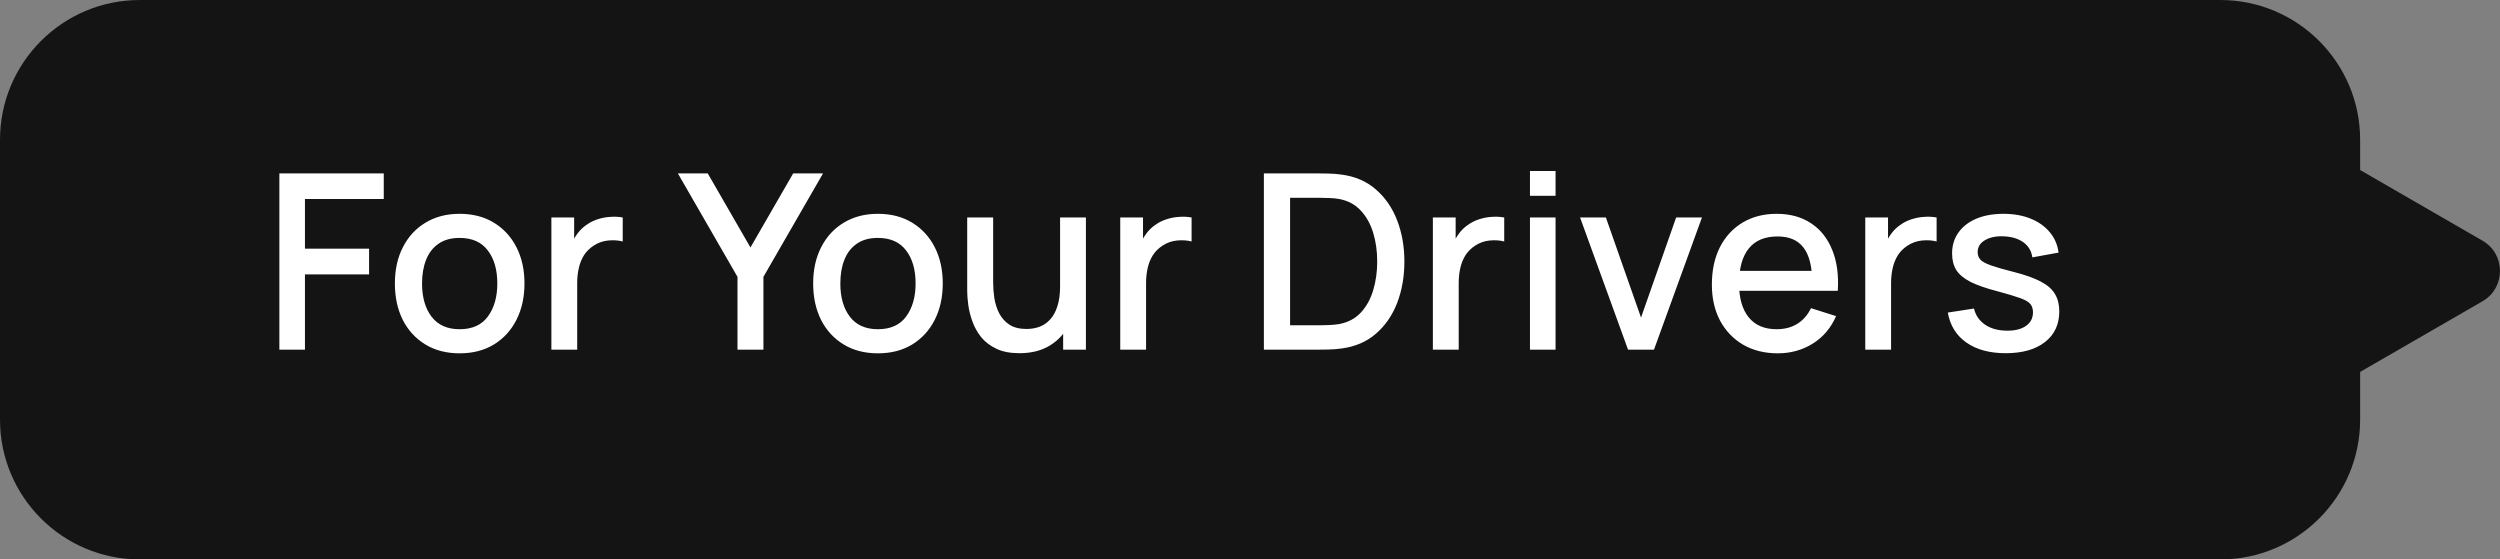
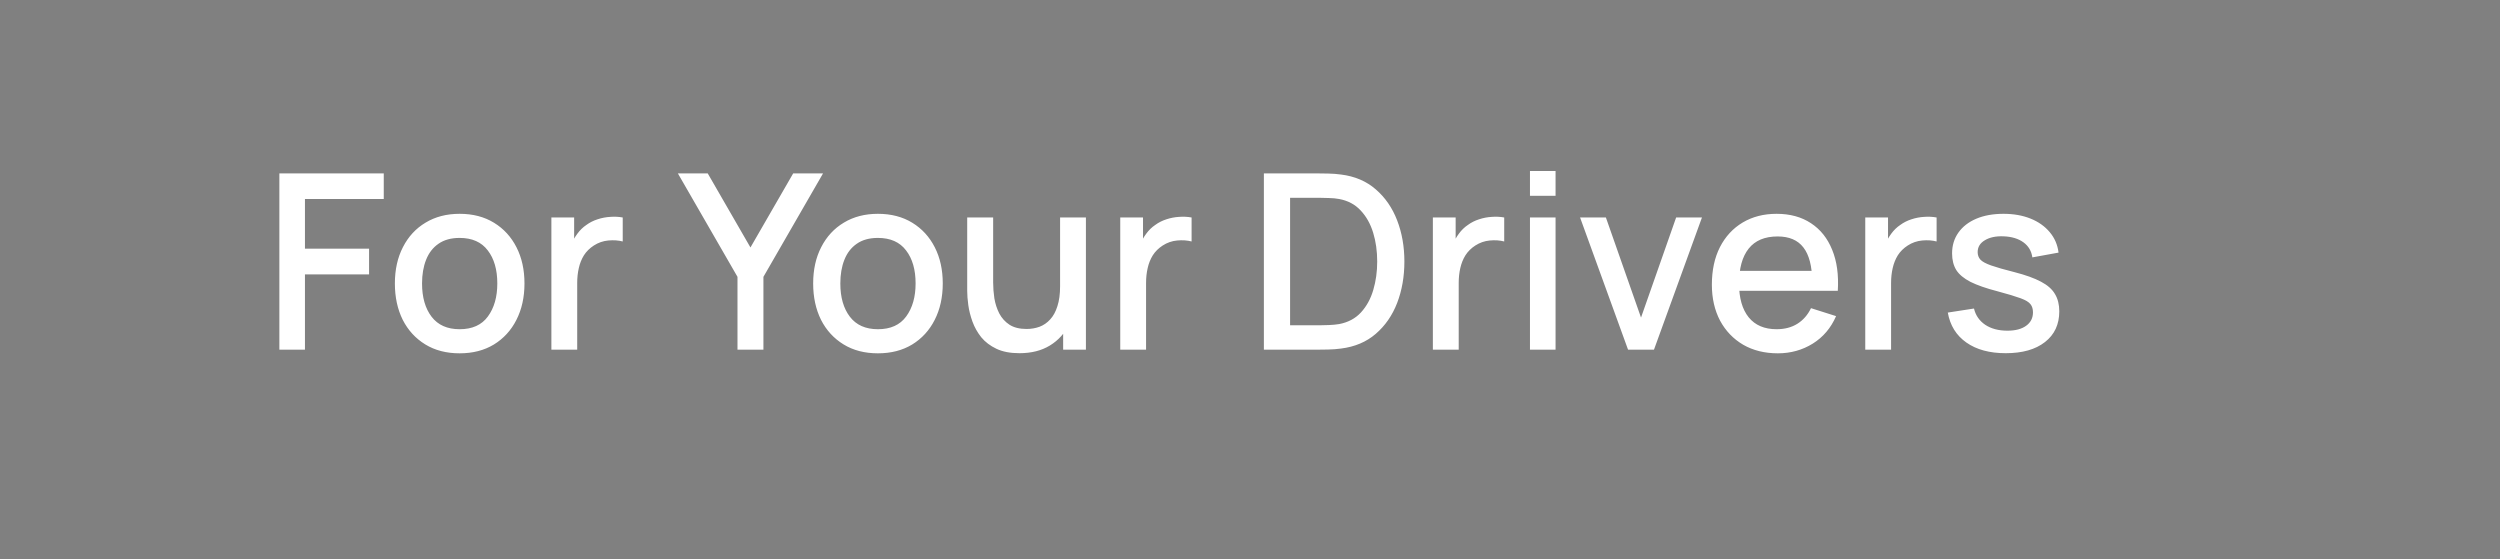
<svg xmlns="http://www.w3.org/2000/svg" width="143" height="32" viewBox="0 0 143 32" fill="none">
  <rect x="0" y="0" width="143" height="32" fill="#808080" stroke="none" />
-   <path fill-rule="evenodd" clip-rule="evenodd" d="M8 0C3.582 0 0 3.582 0 8V24C0 28.418 3.582 32 8 32H127C131.418 32 135 28.418 135 24V21.273L142 17.232C143.333 16.462 143.333 14.538 142 13.768L135 9.726V8C135 3.582 131.418 0 127 0H8Z" fill="#141414" />
  <path d="M15.98 20V9.92H21.951V11.383H17.443V14.225H21.111V15.695H17.443V20H15.98ZM26.29 20.21C25.534 20.21 24.879 20.04 24.323 19.699C23.768 19.358 23.339 18.889 23.035 18.292C22.737 17.69 22.587 16.997 22.587 16.213C22.587 15.424 22.741 14.731 23.049 14.134C23.357 13.532 23.789 13.065 24.344 12.734C24.9 12.398 25.548 12.23 26.29 12.23C27.046 12.23 27.702 12.4 28.257 12.741C28.813 13.082 29.242 13.551 29.545 14.148C29.849 14.745 30 15.434 30 16.213C30 17.002 29.846 17.697 29.538 18.299C29.235 18.896 28.806 19.365 28.25 19.706C27.695 20.042 27.042 20.21 26.29 20.21ZM26.29 18.831C27.014 18.831 27.553 18.588 27.907 18.103C28.267 17.613 28.446 16.983 28.446 16.213C28.446 15.424 28.264 14.794 27.9 14.323C27.541 13.847 27.004 13.609 26.29 13.609C25.8 13.609 25.397 13.721 25.079 13.945C24.762 14.164 24.526 14.47 24.372 14.862C24.218 15.249 24.141 15.7 24.141 16.213C24.141 17.006 24.323 17.641 24.687 18.117C25.051 18.593 25.586 18.831 26.29 18.831ZM31.539 20V12.44H32.841V14.274L32.659 14.036C32.752 13.793 32.873 13.572 33.023 13.371C33.172 13.166 33.345 12.998 33.541 12.867C33.732 12.727 33.944 12.62 34.178 12.545C34.416 12.466 34.658 12.419 34.906 12.405C35.153 12.386 35.391 12.398 35.62 12.44V13.812C35.372 13.747 35.097 13.728 34.794 13.756C34.495 13.784 34.22 13.88 33.968 14.043C33.73 14.197 33.541 14.384 33.401 14.603C33.265 14.822 33.167 15.067 33.107 15.338C33.046 15.604 33.016 15.886 33.016 16.185V20H31.539ZM42.184 20V15.835L38.775 9.92H40.483L42.926 14.155L45.369 9.92H47.077L43.668 15.835V20H42.184ZM50.216 20.21C49.46 20.21 48.804 20.04 48.249 19.699C47.694 19.358 47.264 18.889 46.961 18.292C46.663 17.69 46.513 16.997 46.513 16.213C46.513 15.424 46.667 14.731 46.975 14.134C47.283 13.532 47.715 13.065 48.27 12.734C48.825 12.398 49.474 12.23 50.216 12.23C50.972 12.23 51.628 12.4 52.183 12.741C52.739 13.082 53.168 13.551 53.471 14.148C53.775 14.745 53.926 15.434 53.926 16.213C53.926 17.002 53.772 17.697 53.464 18.299C53.161 18.896 52.731 19.365 52.176 19.706C51.621 20.042 50.968 20.21 50.216 20.21ZM50.216 18.831C50.94 18.831 51.478 18.588 51.833 18.103C52.193 17.613 52.372 16.983 52.372 16.213C52.372 15.424 52.19 14.794 51.826 14.323C51.467 13.847 50.93 13.609 50.216 13.609C49.726 13.609 49.322 13.721 49.005 13.945C48.688 14.164 48.452 14.47 48.298 14.862C48.144 15.249 48.067 15.7 48.067 16.213C48.067 17.006 48.249 17.641 48.613 18.117C48.977 18.593 49.511 18.831 50.216 18.831ZM58.313 20.203C57.791 20.203 57.352 20.119 56.997 19.951C56.643 19.783 56.353 19.564 56.129 19.293C55.91 19.018 55.742 18.719 55.625 18.397C55.509 18.075 55.429 17.76 55.387 17.452C55.345 17.144 55.324 16.873 55.324 16.64V12.44H56.808V16.157C56.808 16.451 56.832 16.754 56.878 17.067C56.93 17.375 57.023 17.662 57.158 17.928C57.298 18.194 57.492 18.409 57.739 18.572C57.991 18.735 58.318 18.817 58.719 18.817C58.981 18.817 59.228 18.775 59.461 18.691C59.695 18.602 59.898 18.462 60.07 18.271C60.248 18.08 60.385 17.828 60.483 17.515C60.586 17.202 60.637 16.822 60.637 16.374L61.547 16.717C61.547 17.403 61.419 18.01 61.162 18.537C60.906 19.06 60.537 19.468 60.056 19.762C59.576 20.056 58.995 20.203 58.313 20.203ZM60.812 20V17.816H60.637V12.44H62.114V20H60.812ZM64.078 20V12.44H65.38V14.274L65.198 14.036C65.291 13.793 65.412 13.572 65.562 13.371C65.711 13.166 65.884 12.998 66.08 12.867C66.271 12.727 66.483 12.62 66.717 12.545C66.955 12.466 67.197 12.419 67.445 12.405C67.692 12.386 67.93 12.398 68.159 12.44V13.812C67.911 13.747 67.636 13.728 67.333 13.756C67.034 13.784 66.759 13.88 66.507 14.043C66.269 14.197 66.08 14.384 65.94 14.603C65.804 14.822 65.706 15.067 65.646 15.338C65.585 15.604 65.555 15.886 65.555 16.185V20H64.078ZM72.294 20V9.92H75.451C75.545 9.92 75.718 9.922 75.969 9.927C76.226 9.932 76.471 9.95 76.704 9.983C77.493 10.081 78.156 10.363 78.692 10.83C79.234 11.297 79.642 11.889 79.918 12.608C80.193 13.322 80.331 14.106 80.331 14.96C80.331 15.819 80.193 16.607 79.918 17.326C79.642 18.04 79.234 18.63 78.692 19.097C78.156 19.559 77.493 19.839 76.704 19.937C76.471 19.97 76.226 19.988 75.969 19.993C75.718 19.998 75.545 20 75.451 20H72.294ZM73.793 18.607H75.451C75.61 18.607 75.799 18.602 76.019 18.593C76.238 18.584 76.431 18.565 76.6 18.537C77.113 18.439 77.528 18.217 77.846 17.872C78.168 17.522 78.403 17.093 78.552 16.584C78.702 16.075 78.776 15.534 78.776 14.96C78.776 14.367 78.7 13.819 78.546 13.315C78.391 12.806 78.153 12.382 77.832 12.041C77.514 11.696 77.103 11.476 76.6 11.383C76.431 11.35 76.236 11.332 76.011 11.327C75.792 11.318 75.606 11.313 75.451 11.313H73.793V18.607ZM81.96 20V12.44H83.263V14.274L83.081 14.036C83.174 13.793 83.295 13.572 83.445 13.371C83.594 13.166 83.766 12.998 83.963 12.867C84.154 12.727 84.366 12.62 84.6 12.545C84.838 12.466 85.08 12.419 85.328 12.405C85.575 12.386 85.813 12.398 86.041 12.44V13.812C85.794 13.747 85.519 13.728 85.216 13.756C84.917 13.784 84.641 13.88 84.389 14.043C84.151 14.197 83.963 14.384 83.823 14.603C83.687 14.822 83.589 15.067 83.528 15.338C83.468 15.604 83.438 15.886 83.438 16.185V20H81.96ZM87.514 11.201V9.78H88.978V11.201H87.514ZM87.514 20V12.44H88.978V20H87.514ZM93.124 20L90.38 12.44H91.857L93.866 18.166L95.875 12.44H97.352L94.608 20H93.124ZM101.692 20.21C100.941 20.21 100.281 20.047 99.711 19.72C99.147 19.389 98.706 18.929 98.388 18.341C98.076 17.748 97.919 17.062 97.919 16.283C97.919 15.457 98.073 14.741 98.381 14.134C98.694 13.527 99.128 13.058 99.683 12.727C100.239 12.396 100.885 12.23 101.622 12.23C102.392 12.23 103.048 12.41 103.589 12.769C104.131 13.124 104.534 13.63 104.8 14.288C105.071 14.946 105.178 15.728 105.122 16.633H103.659V16.101C103.65 15.224 103.482 14.575 103.155 14.155C102.833 13.735 102.341 13.525 101.678 13.525C100.946 13.525 100.395 13.756 100.026 14.218C99.658 14.68 99.473 15.347 99.473 16.22C99.473 17.051 99.658 17.695 100.026 18.152C100.395 18.605 100.927 18.831 101.622 18.831C102.08 18.831 102.474 18.728 102.805 18.523C103.141 18.313 103.403 18.014 103.589 17.627L105.024 18.082C104.73 18.759 104.285 19.284 103.687 19.657C103.09 20.026 102.425 20.21 101.692 20.21ZM98.997 16.633V15.492H104.394V16.633H98.997ZM106.693 20V12.44H107.995V14.274L107.813 14.036C107.906 13.793 108.028 13.572 108.177 13.371C108.326 13.166 108.499 12.998 108.695 12.867C108.886 12.727 109.099 12.62 109.332 12.545C109.57 12.466 109.813 12.419 110.06 12.405C110.307 12.386 110.545 12.398 110.774 12.44V13.812C110.527 13.747 110.251 13.728 109.948 13.756C109.649 13.784 109.374 13.88 109.122 14.043C108.884 14.197 108.695 14.384 108.555 14.603C108.42 14.822 108.322 15.067 108.261 15.338C108.2 15.604 108.17 15.886 108.17 16.185V20H106.693ZM114.725 20.203C113.805 20.203 113.056 20 112.478 19.594C111.899 19.188 111.544 18.616 111.414 17.879L112.912 17.648C113.005 18.04 113.22 18.35 113.556 18.579C113.896 18.803 114.319 18.915 114.823 18.915C115.28 18.915 115.637 18.822 115.894 18.635C116.155 18.448 116.286 18.192 116.286 17.865C116.286 17.674 116.239 17.52 116.146 17.403C116.057 17.282 115.868 17.167 115.579 17.06C115.289 16.953 114.848 16.82 114.256 16.661C113.607 16.493 113.091 16.313 112.709 16.122C112.331 15.926 112.06 15.7 111.897 15.443C111.738 15.182 111.659 14.867 111.659 14.498C111.659 14.041 111.78 13.642 112.023 13.301C112.265 12.96 112.606 12.697 113.045 12.51C113.488 12.323 114.006 12.23 114.599 12.23C115.177 12.23 115.693 12.321 116.146 12.503C116.598 12.685 116.965 12.944 117.245 13.28C117.525 13.611 117.693 14.001 117.749 14.449L116.251 14.722C116.199 14.358 116.029 14.071 115.74 13.861C115.45 13.651 115.075 13.537 114.613 13.518C114.169 13.499 113.81 13.574 113.535 13.742C113.259 13.905 113.122 14.132 113.122 14.421C113.122 14.589 113.173 14.731 113.276 14.848C113.383 14.965 113.588 15.077 113.892 15.184C114.195 15.291 114.643 15.42 115.236 15.569C115.87 15.732 116.374 15.914 116.748 16.115C117.121 16.311 117.387 16.547 117.546 16.822C117.709 17.093 117.791 17.422 117.791 17.809C117.791 18.556 117.518 19.141 116.972 19.566C116.43 19.991 115.681 20.203 114.725 20.203Z" fill="white" />
</svg>